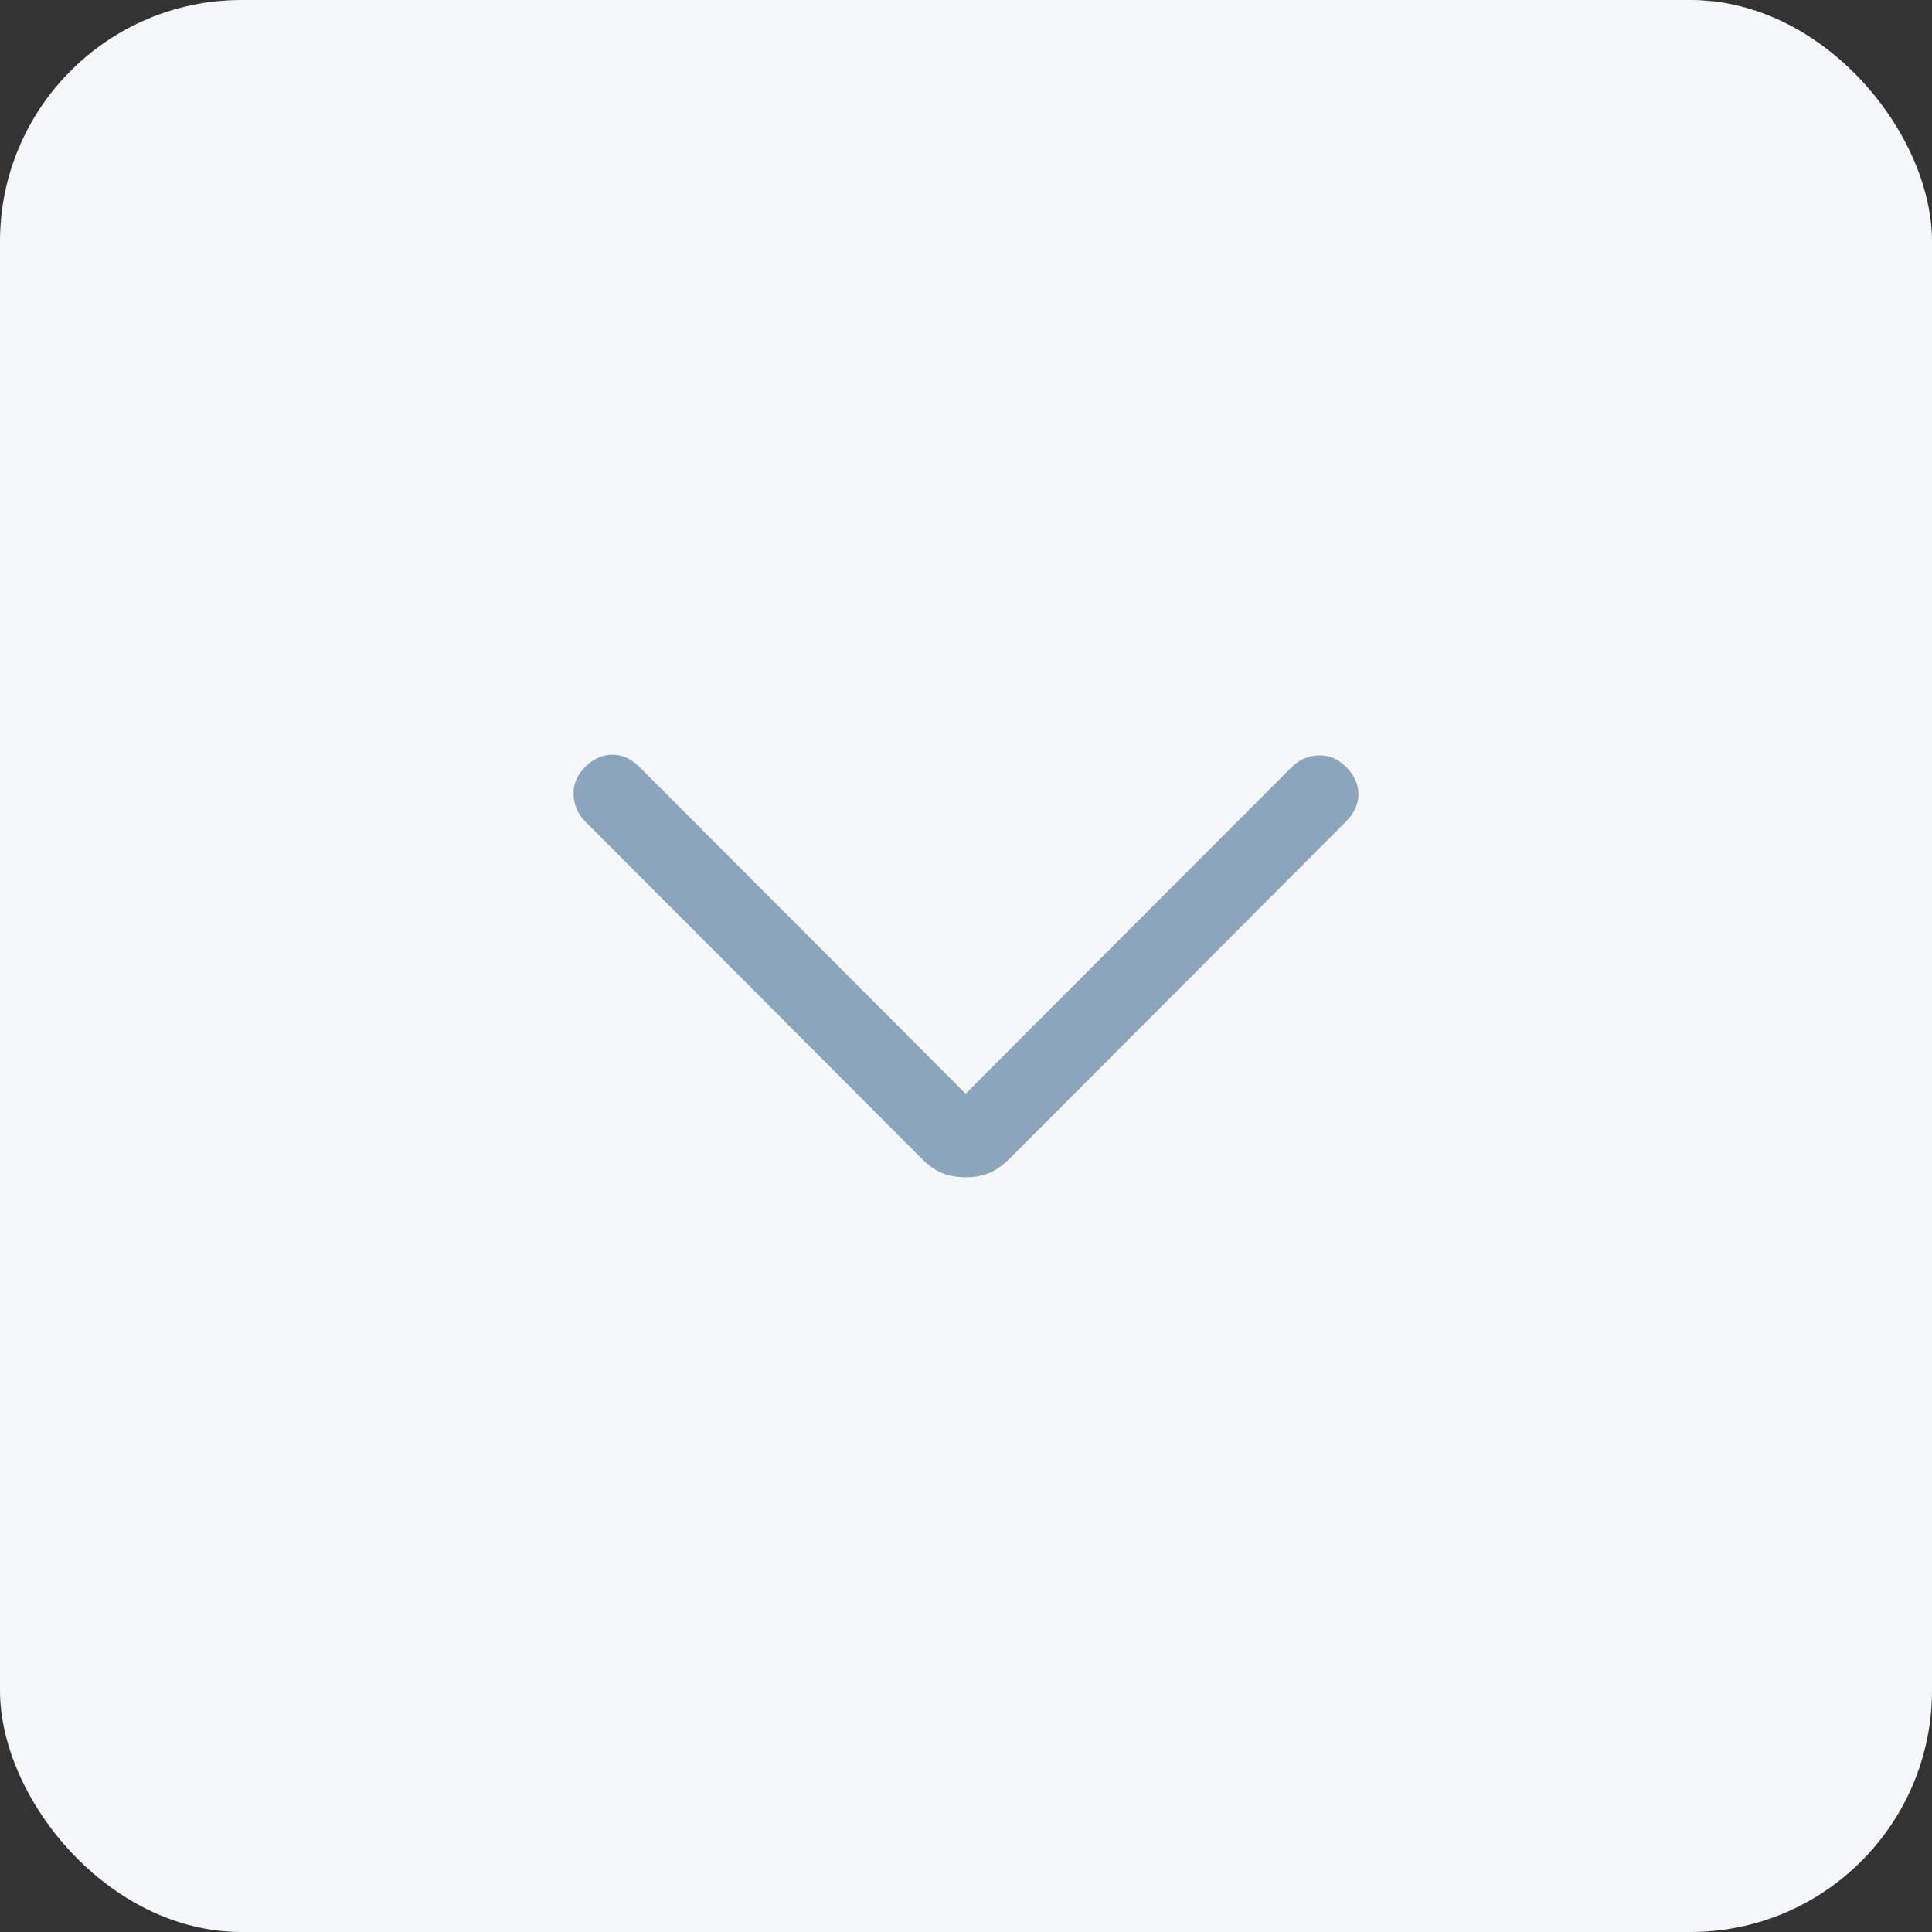
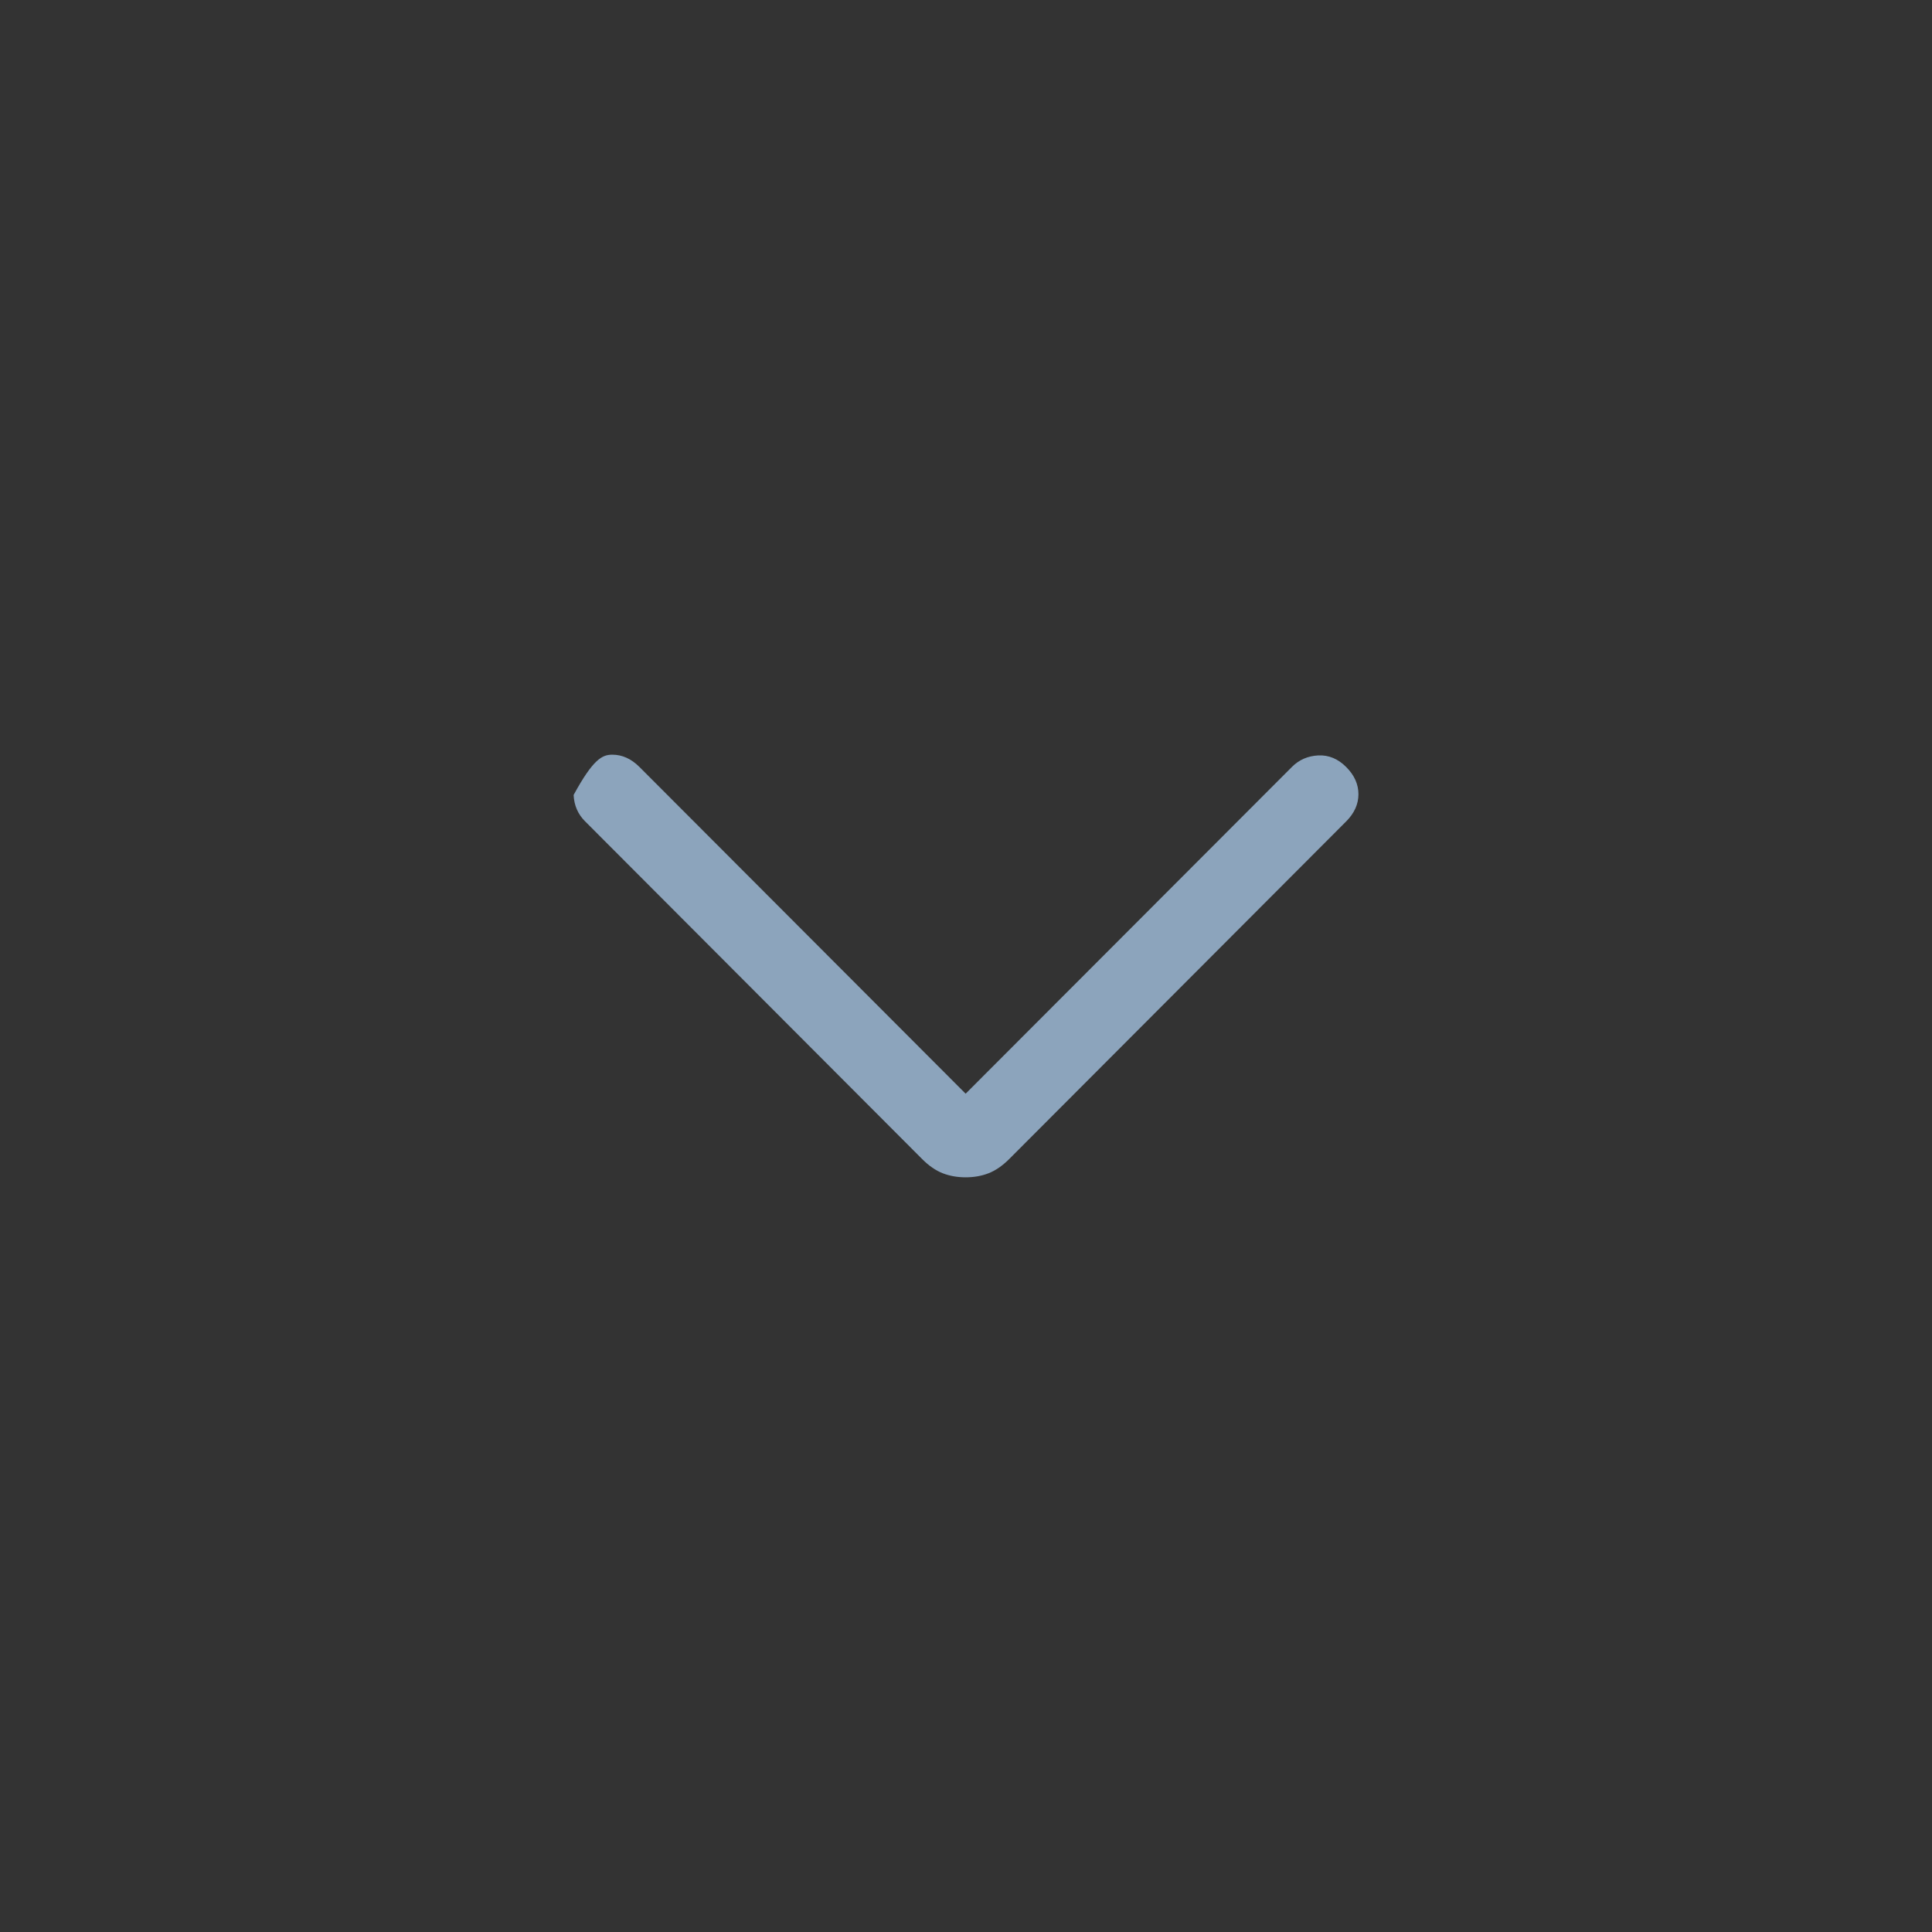
<svg xmlns="http://www.w3.org/2000/svg" width="32" height="32" viewBox="0 0 32 32" fill="none">
  <rect x="0" y="0" width="32" height="32" fill="#333333" stroke="none" />
-   <rect width="32" height="32" rx="4" fill="#F6F7F9" />
-   <path d="M15.994 19.5C15.857 19.5 15.731 19.478 15.615 19.433C15.499 19.388 15.386 19.31 15.275 19.199L9.692 13.605C9.572 13.486 9.509 13.34 9.501 13.167C9.492 12.993 9.556 12.839 9.692 12.704C9.827 12.568 9.977 12.5 10.142 12.5C10.306 12.5 10.456 12.568 10.592 12.704L15.994 18.115L21.397 12.704C21.516 12.584 21.662 12.521 21.835 12.512C22.007 12.504 22.162 12.568 22.297 12.704C22.432 12.839 22.5 12.989 22.5 13.155C22.5 13.319 22.432 13.47 22.297 13.605L16.714 19.199C16.602 19.31 16.489 19.388 16.373 19.433C16.258 19.478 16.131 19.5 15.994 19.5Z" fill="#8CA4BC" />
+   <path d="M15.994 19.5C15.857 19.5 15.731 19.478 15.615 19.433C15.499 19.388 15.386 19.31 15.275 19.199L9.692 13.605C9.572 13.486 9.509 13.34 9.501 13.167C9.827 12.568 9.977 12.5 10.142 12.5C10.306 12.5 10.456 12.568 10.592 12.704L15.994 18.115L21.397 12.704C21.516 12.584 21.662 12.521 21.835 12.512C22.007 12.504 22.162 12.568 22.297 12.704C22.432 12.839 22.5 12.989 22.5 13.155C22.5 13.319 22.432 13.47 22.297 13.605L16.714 19.199C16.602 19.31 16.489 19.388 16.373 19.433C16.258 19.478 16.131 19.5 15.994 19.5Z" fill="#8CA4BC" />
</svg>